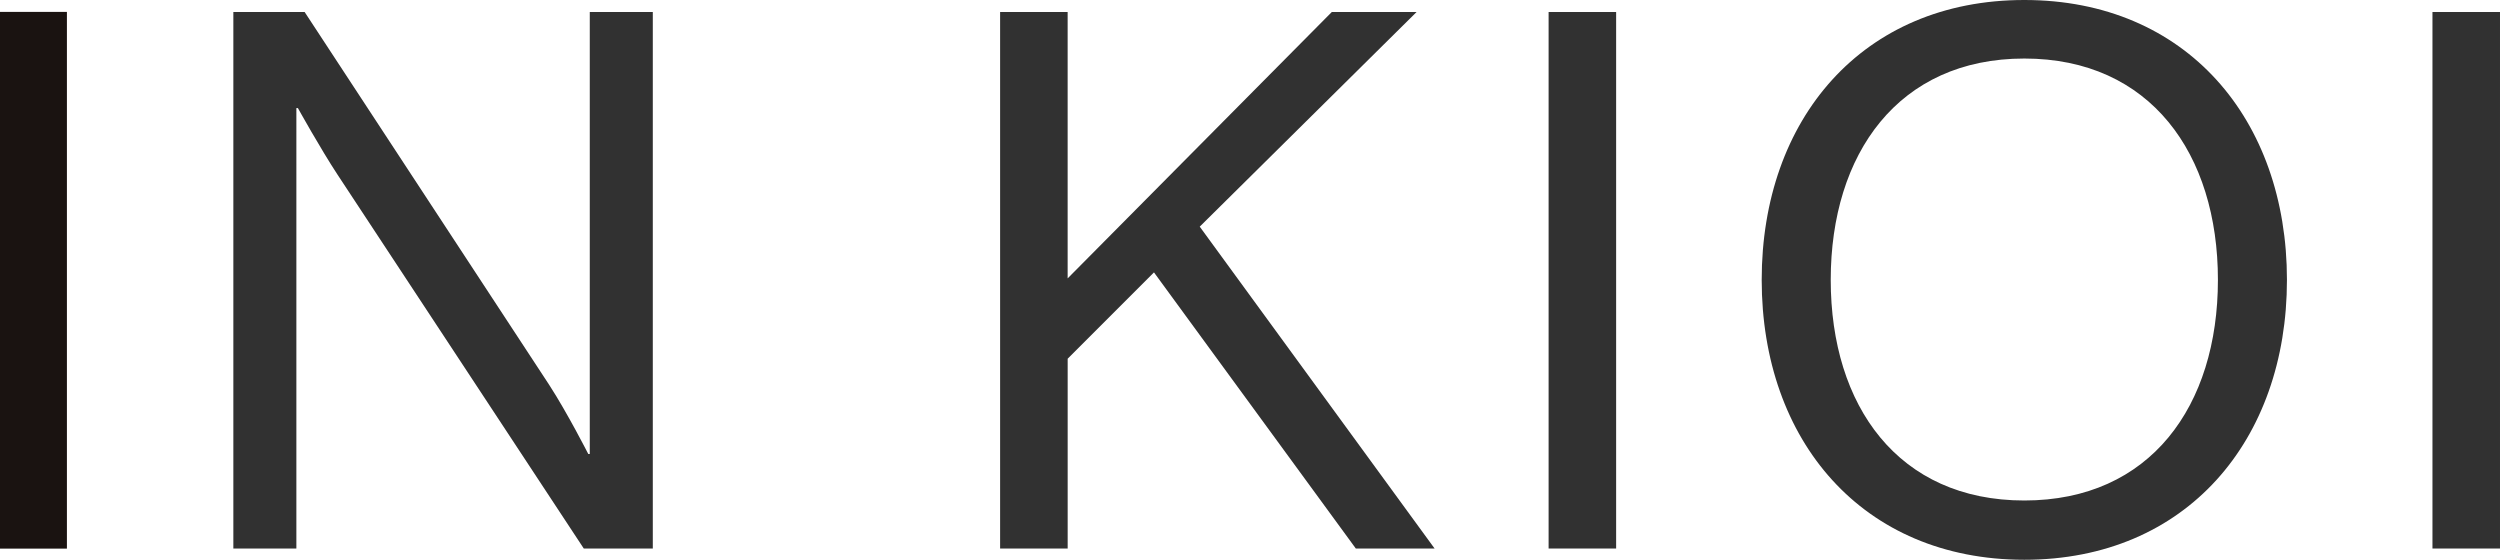
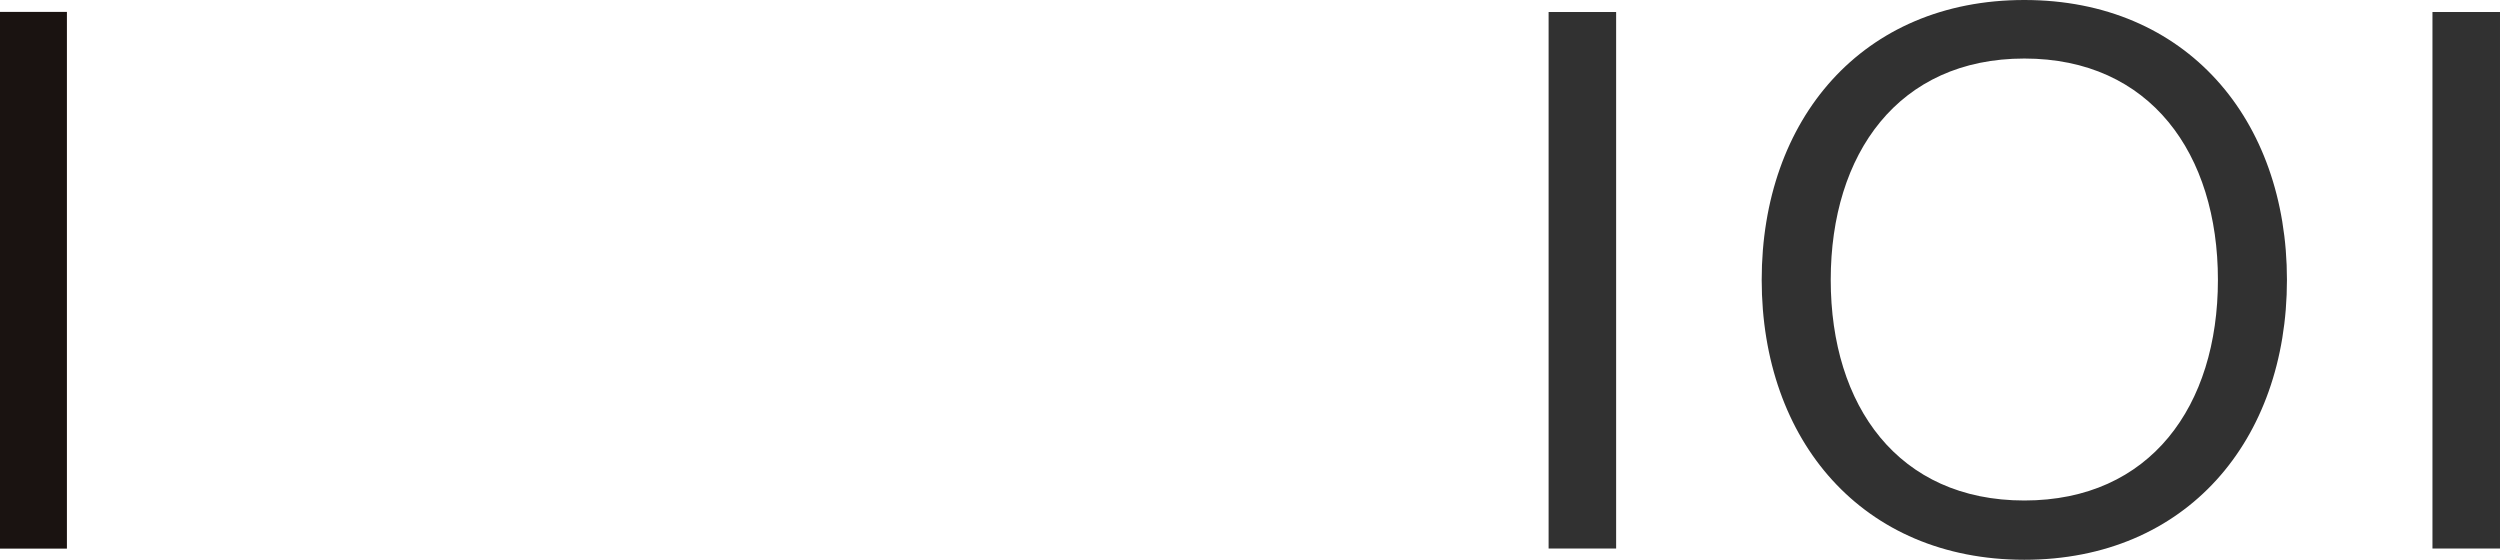
<svg xmlns="http://www.w3.org/2000/svg" width="285.831" height="64" viewBox="0 0 285.831 64">
  <defs>
    <style>
      .cls-1 {
        fill: #313131;
      }

      .cls-2 {
        fill: #1a1311;
      }

      .cls-3 {
        clip-path: url(#clip-path);
      }
    </style>
    <clipPath id="clip-path">
      <rect id="長方形_4" data-name="長方形 4" class="cls-1" width="285.831" height="64" />
    </clipPath>
  </defs>
  <g id="logo_in-kioi_black" transform="translate(0 0)">
    <rect id="長方形_1" data-name="長方形 1" class="cls-2" width="7.65" height="61.365" transform="translate(0 1.36)" />
    <g id="グループ_2" data-name="グループ 2" transform="translate(0 0)">
      <g id="グループ_1" data-name="グループ 1" class="cls-3">
-         <path id="パス_1" data-name="パス 1" class="cls-1" d="M26.435,1.36h8.15L62.553,44c2.059,3.174,4.461,7.892,4.461,7.892h.172V1.36h7.207V62.7H66.5L38.36,19.976c-1.973-3-4.547-7.635-4.547-7.635h-.172V62.7H26.435Z" transform="translate(0.244 0.013)" />
-         <path id="パス_2" data-name="パス 2" class="cls-1" d="M113.3,1.36h7.721V31.816l30.2-30.455h9.695L136.124,25.9l26.852,36.8h-9.008L130.891,31.129,121.024,41V62.7H113.3Z" transform="translate(1.045 0.013)" />
        <rect id="長方形_2" data-name="長方形 2" class="cls-1" width="7.721" height="61.341" transform="translate(177.056 1.373)" />
        <path id="パス_3" data-name="パス 3" class="cls-1" d="M199.578,32c0-18.359,11.5-32,30.026-32s30.027,13.642,30.027,32-11.5,32-30.027,32S199.578,50.36,199.578,32m52.161,0c0-14.413-7.721-25.308-22.134-25.308S207.471,17.588,207.471,32s7.721,25.223,22.133,25.223S251.739,46.413,251.739,32" transform="translate(1.841 0)" />
        <rect id="長方形_3" data-name="長方形 3" class="cls-1" width="7.721" height="61.341" transform="translate(278.109 1.373)" />
      </g>
    </g>
  </g>
</svg>